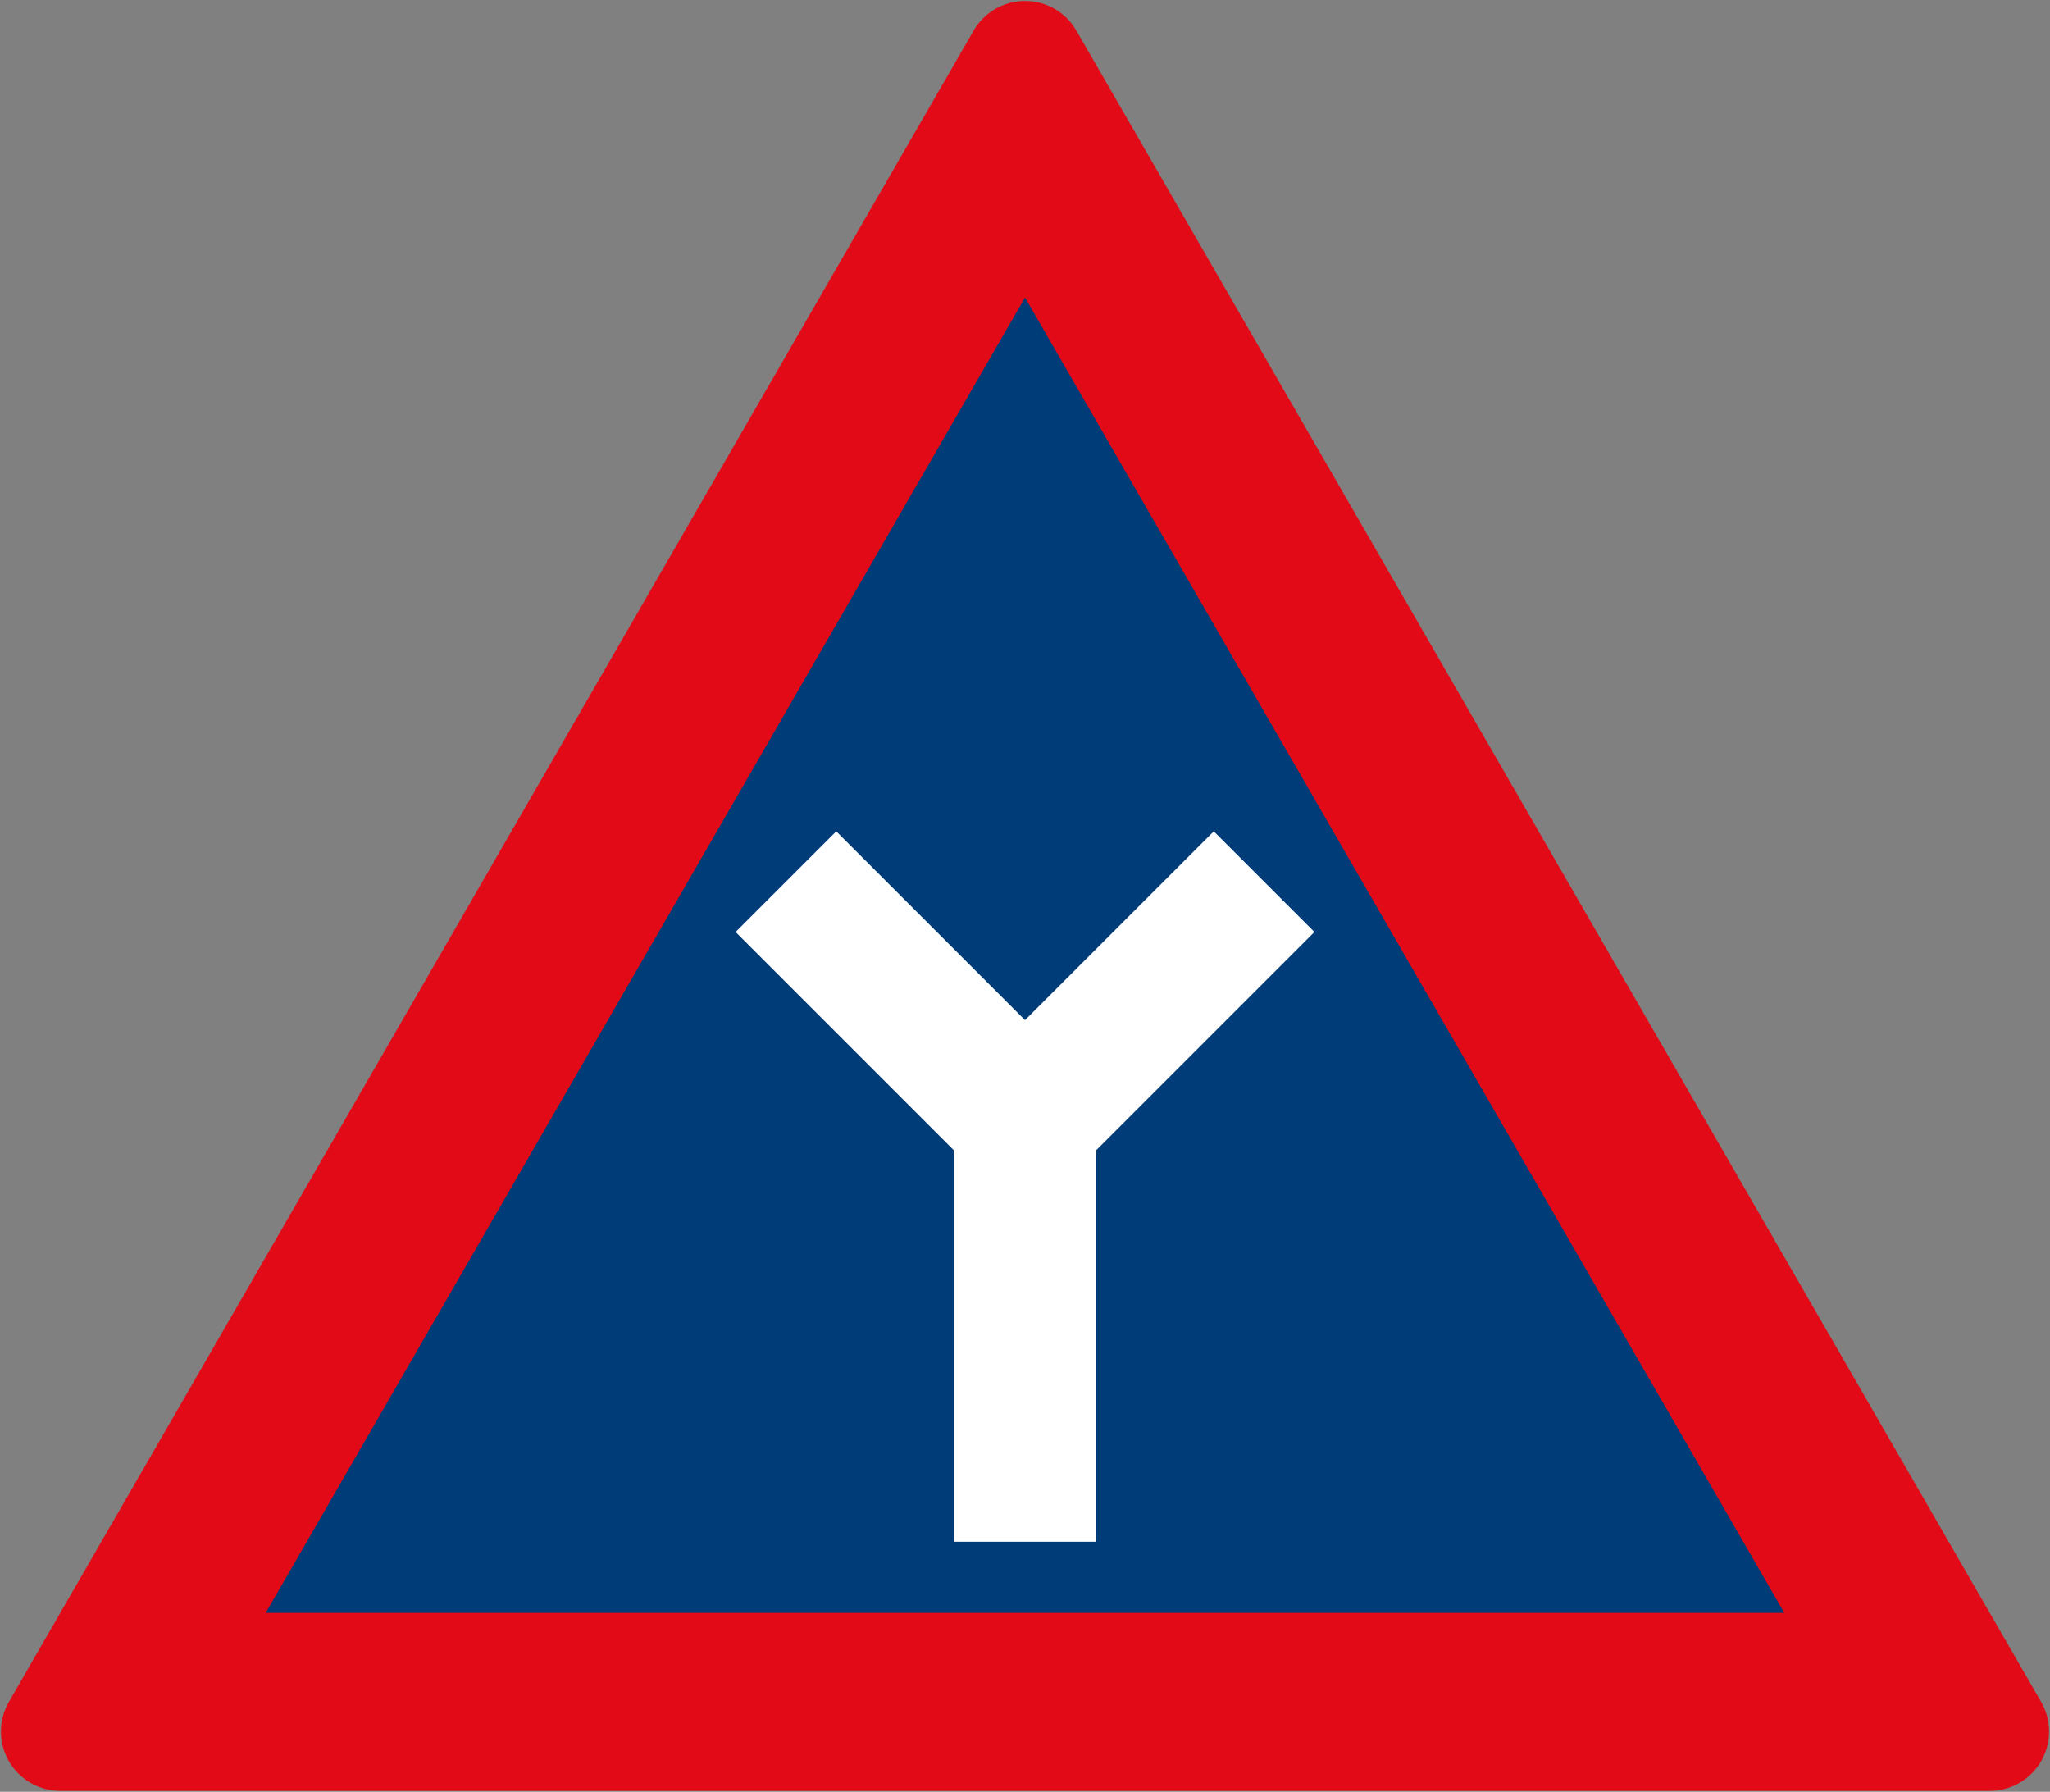
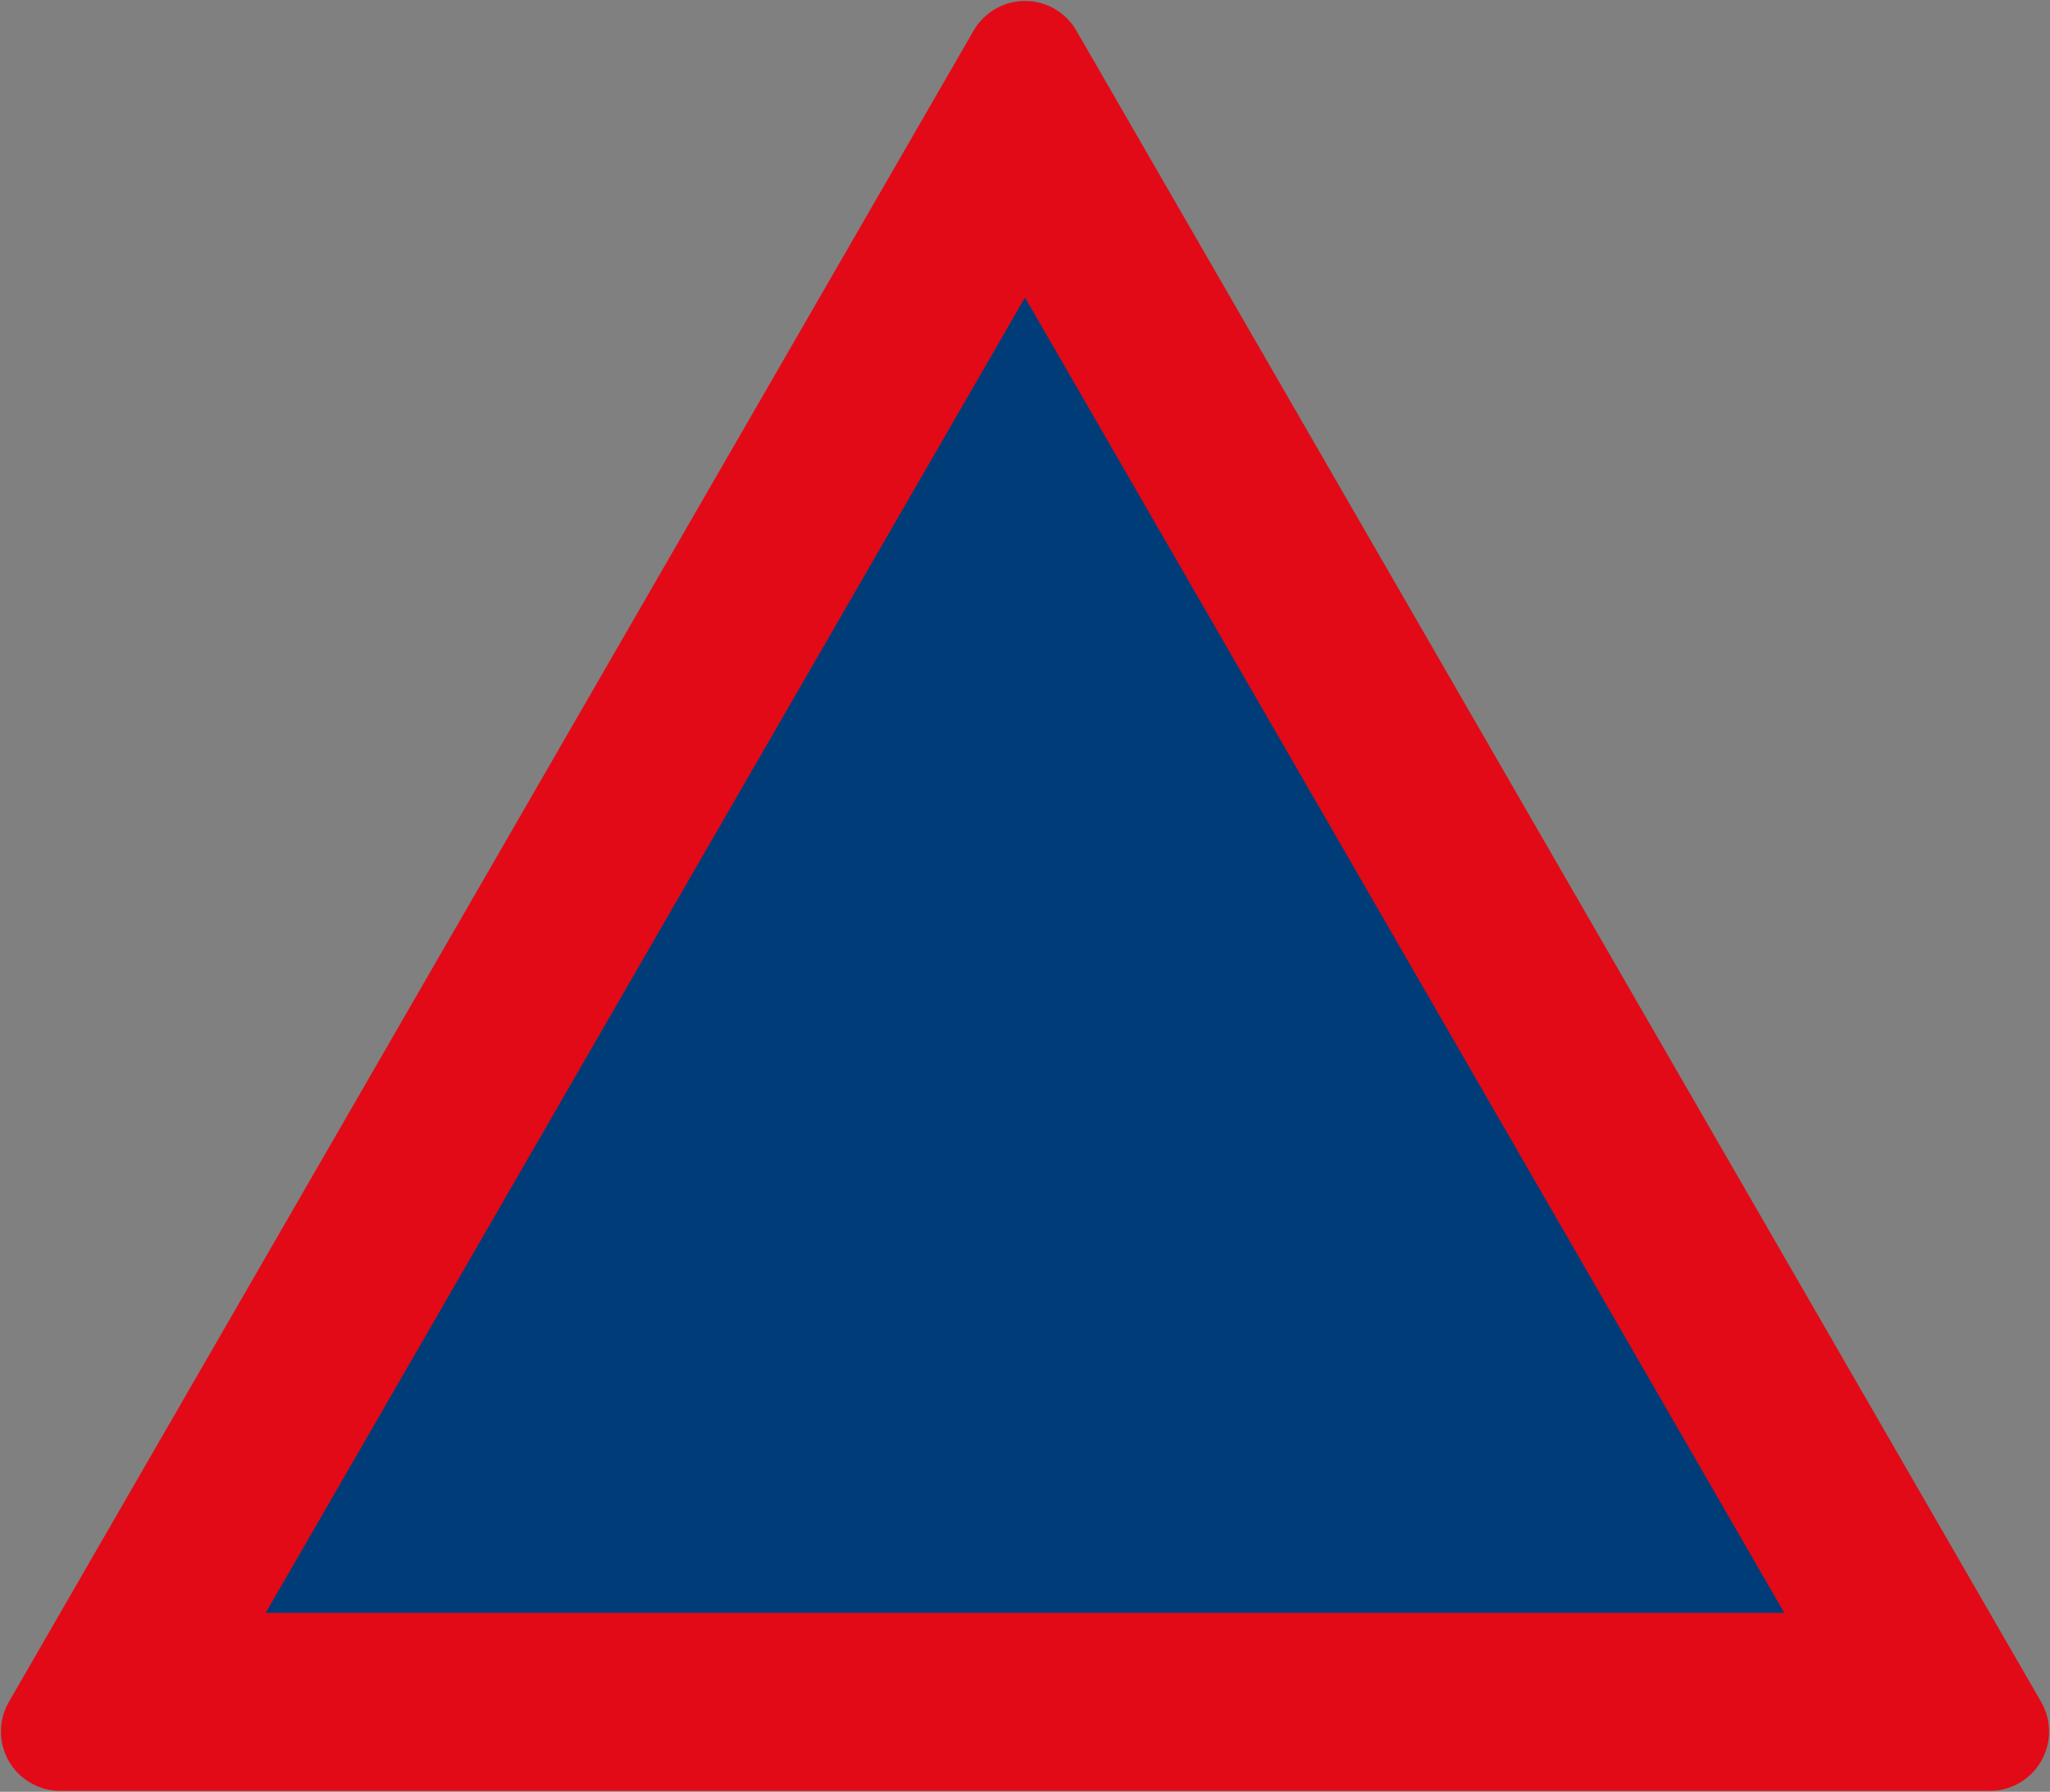
<svg xmlns="http://www.w3.org/2000/svg" xmlns:ns1="http://www.inkscape.org/namespaces/inkscape" xmlns:ns2="http://sodipodi.sourceforge.net/DTD/sodipodi-0.dtd" width="864.2" height="755.226" viewBox="0 0 228.653 199.82" version="1.1" id="svg4490" ns1:version="0.92.4 (5da689c313, 2019-01-14)" ns2:docname="SADC_road_sign_W115.svg">
  <rect x="0" y="0" width="228.653" height="199.82" fill="#808080" stroke="none" />
  <defs id="defs4484" />
  <ns2:namedview id="base" pagecolor="#ffffff" bordercolor="#666666" borderopacity="1.0" ns1:pageopacity="0.0" ns1:pageshadow="2" ns1:zoom="0.49497475" ns1:cx="271.17285" ns1:cy="403.53298" ns1:document-units="px" ns1:current-layer="layer1" showgrid="false" units="px" ns1:window-width="1920" ns1:window-height="1057" ns1:window-x="-8" ns1:window-y="-8" ns1:window-maximized="1" />
  <g ns1:label="Layer 1" ns1:groupmode="layer" id="layer1" transform="translate(0,-97.18)">
    <path ns2:nodetypes="cccc" ns1:connector-curvature="0" id="path4488" d="M 6.72,290.28 114.326,103.9 221.933,290.28 Z" style="fill:#e20a16;fill-opacity:1;stroke:#e20a16;stroke-width:13.229;stroke-linejoin:round;stroke-miterlimit:4;stroke-dasharray:none;stroke-opacity:1" />
    <path style="fill:#003c78;fill-opacity:1;stroke:none;stroke-width:13.229;stroke-linejoin:round;stroke-miterlimit:4;stroke-dasharray:none;stroke-opacity:1" d="M 114.327,130.358 29.634,277.05 199.019,277.05 Z" id="rect5050" ns1:connector-curvature="0" ns2:nodetypes="cccc" />
-     <path ns2:nodetypes="cccccccccc" ns1:connector-curvature="0" id="path7420" d="m 106.389,225.457 -24.342,-24.342 11.225,-11.225 21.054,21.054 21.054,-21.054 11.225,11.225 -24.342,24.342 v 43.656 h -15.875 z" style="fill:#ffffff;fill-opacity:1;stroke:none;stroke-width:10.33;stroke-linejoin:round;stroke-miterlimit:4;stroke-dasharray:none;stroke-opacity:1" />
  </g>
</svg>